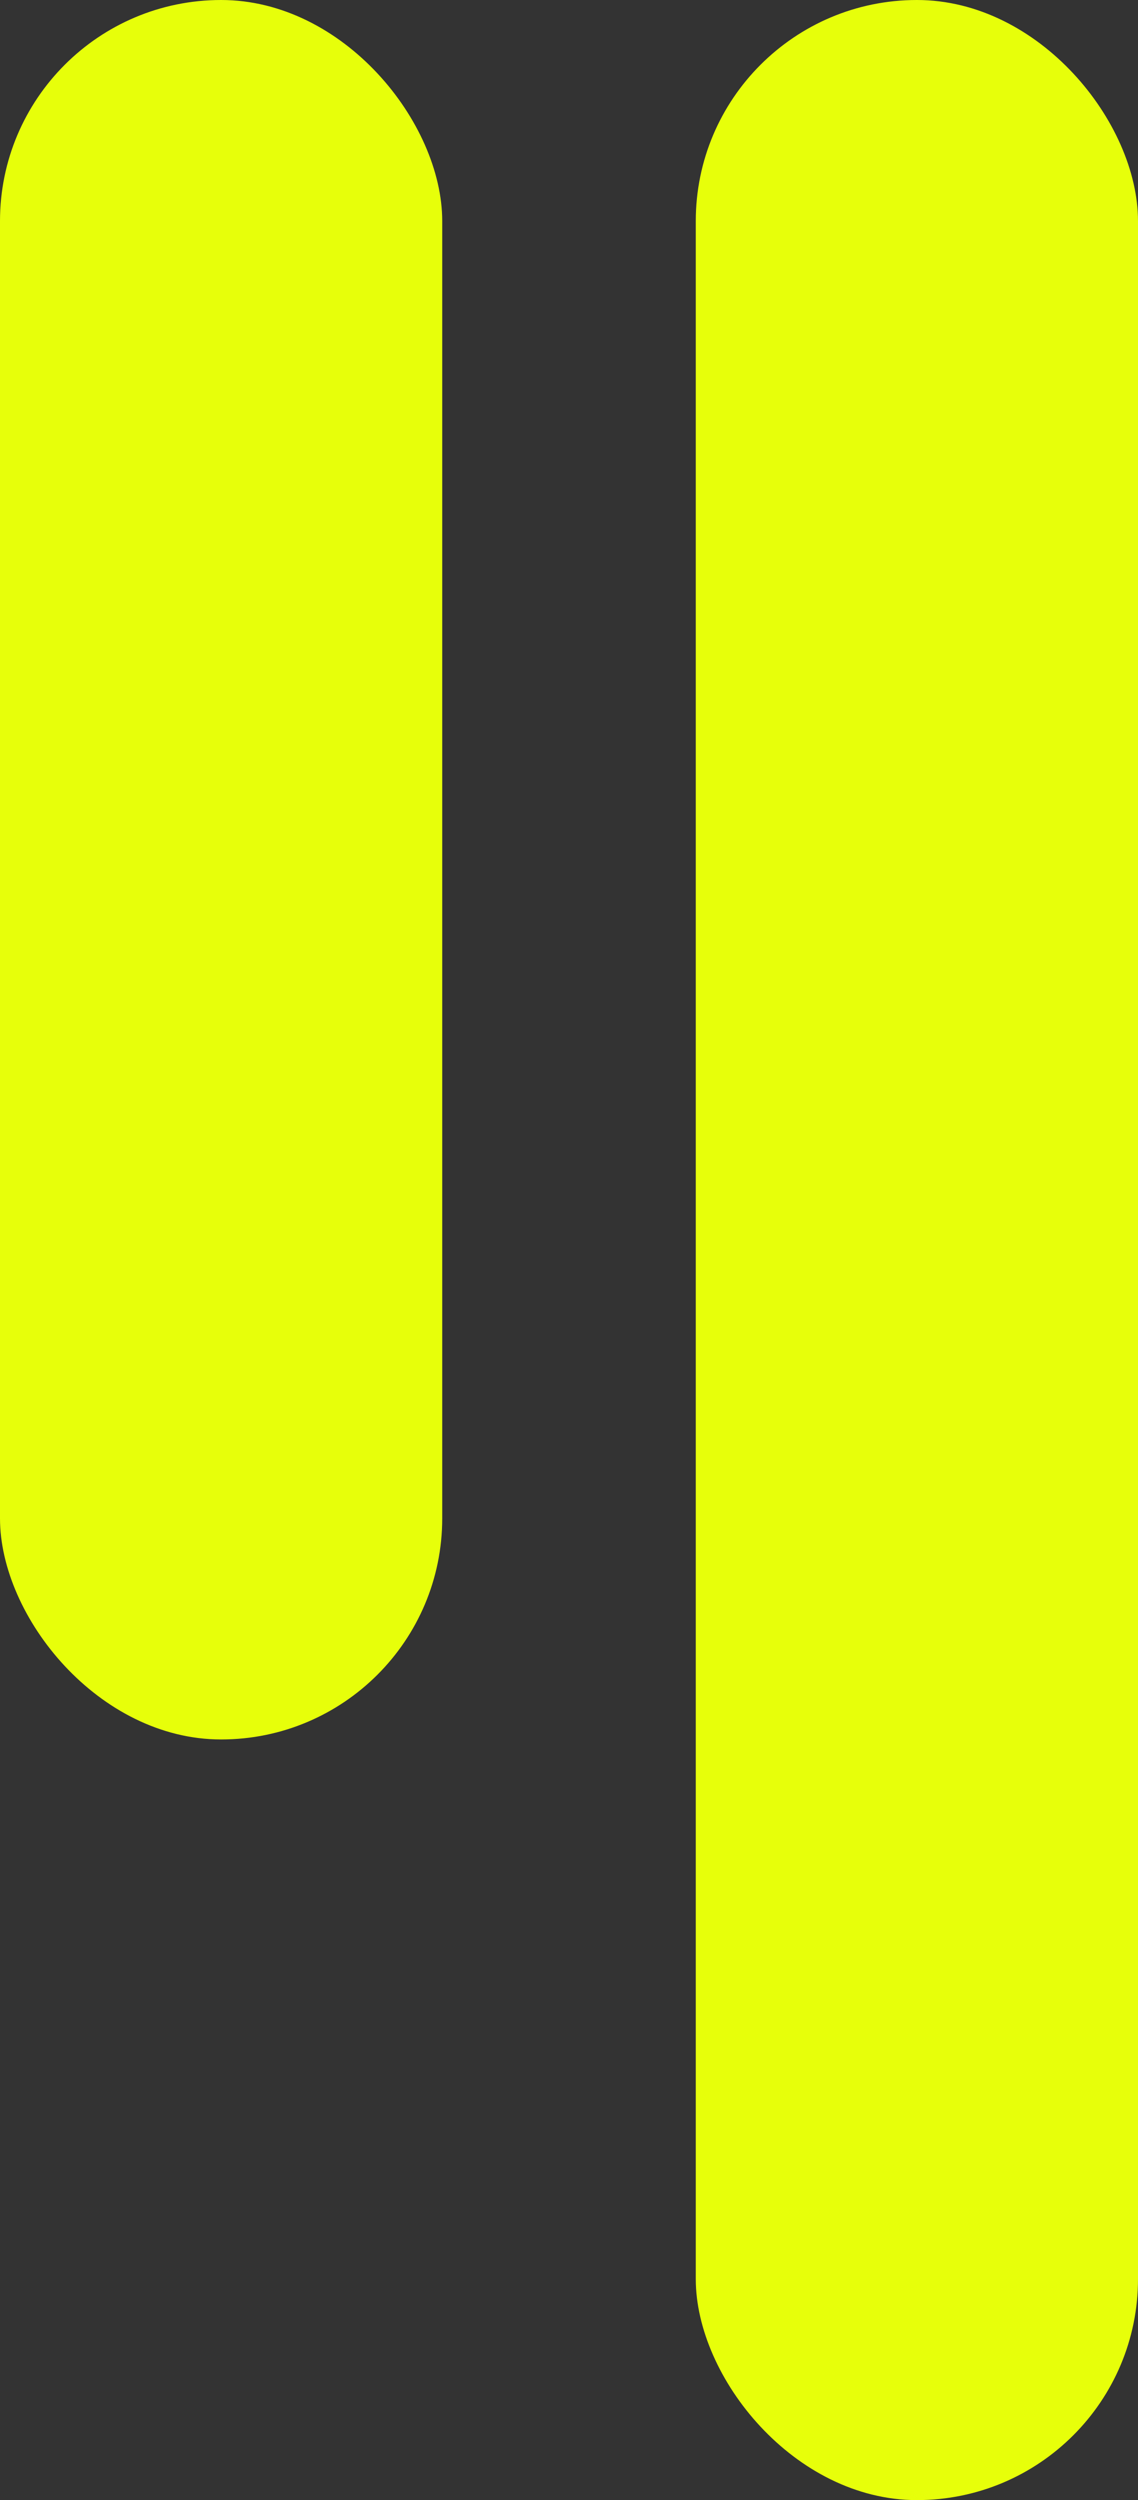
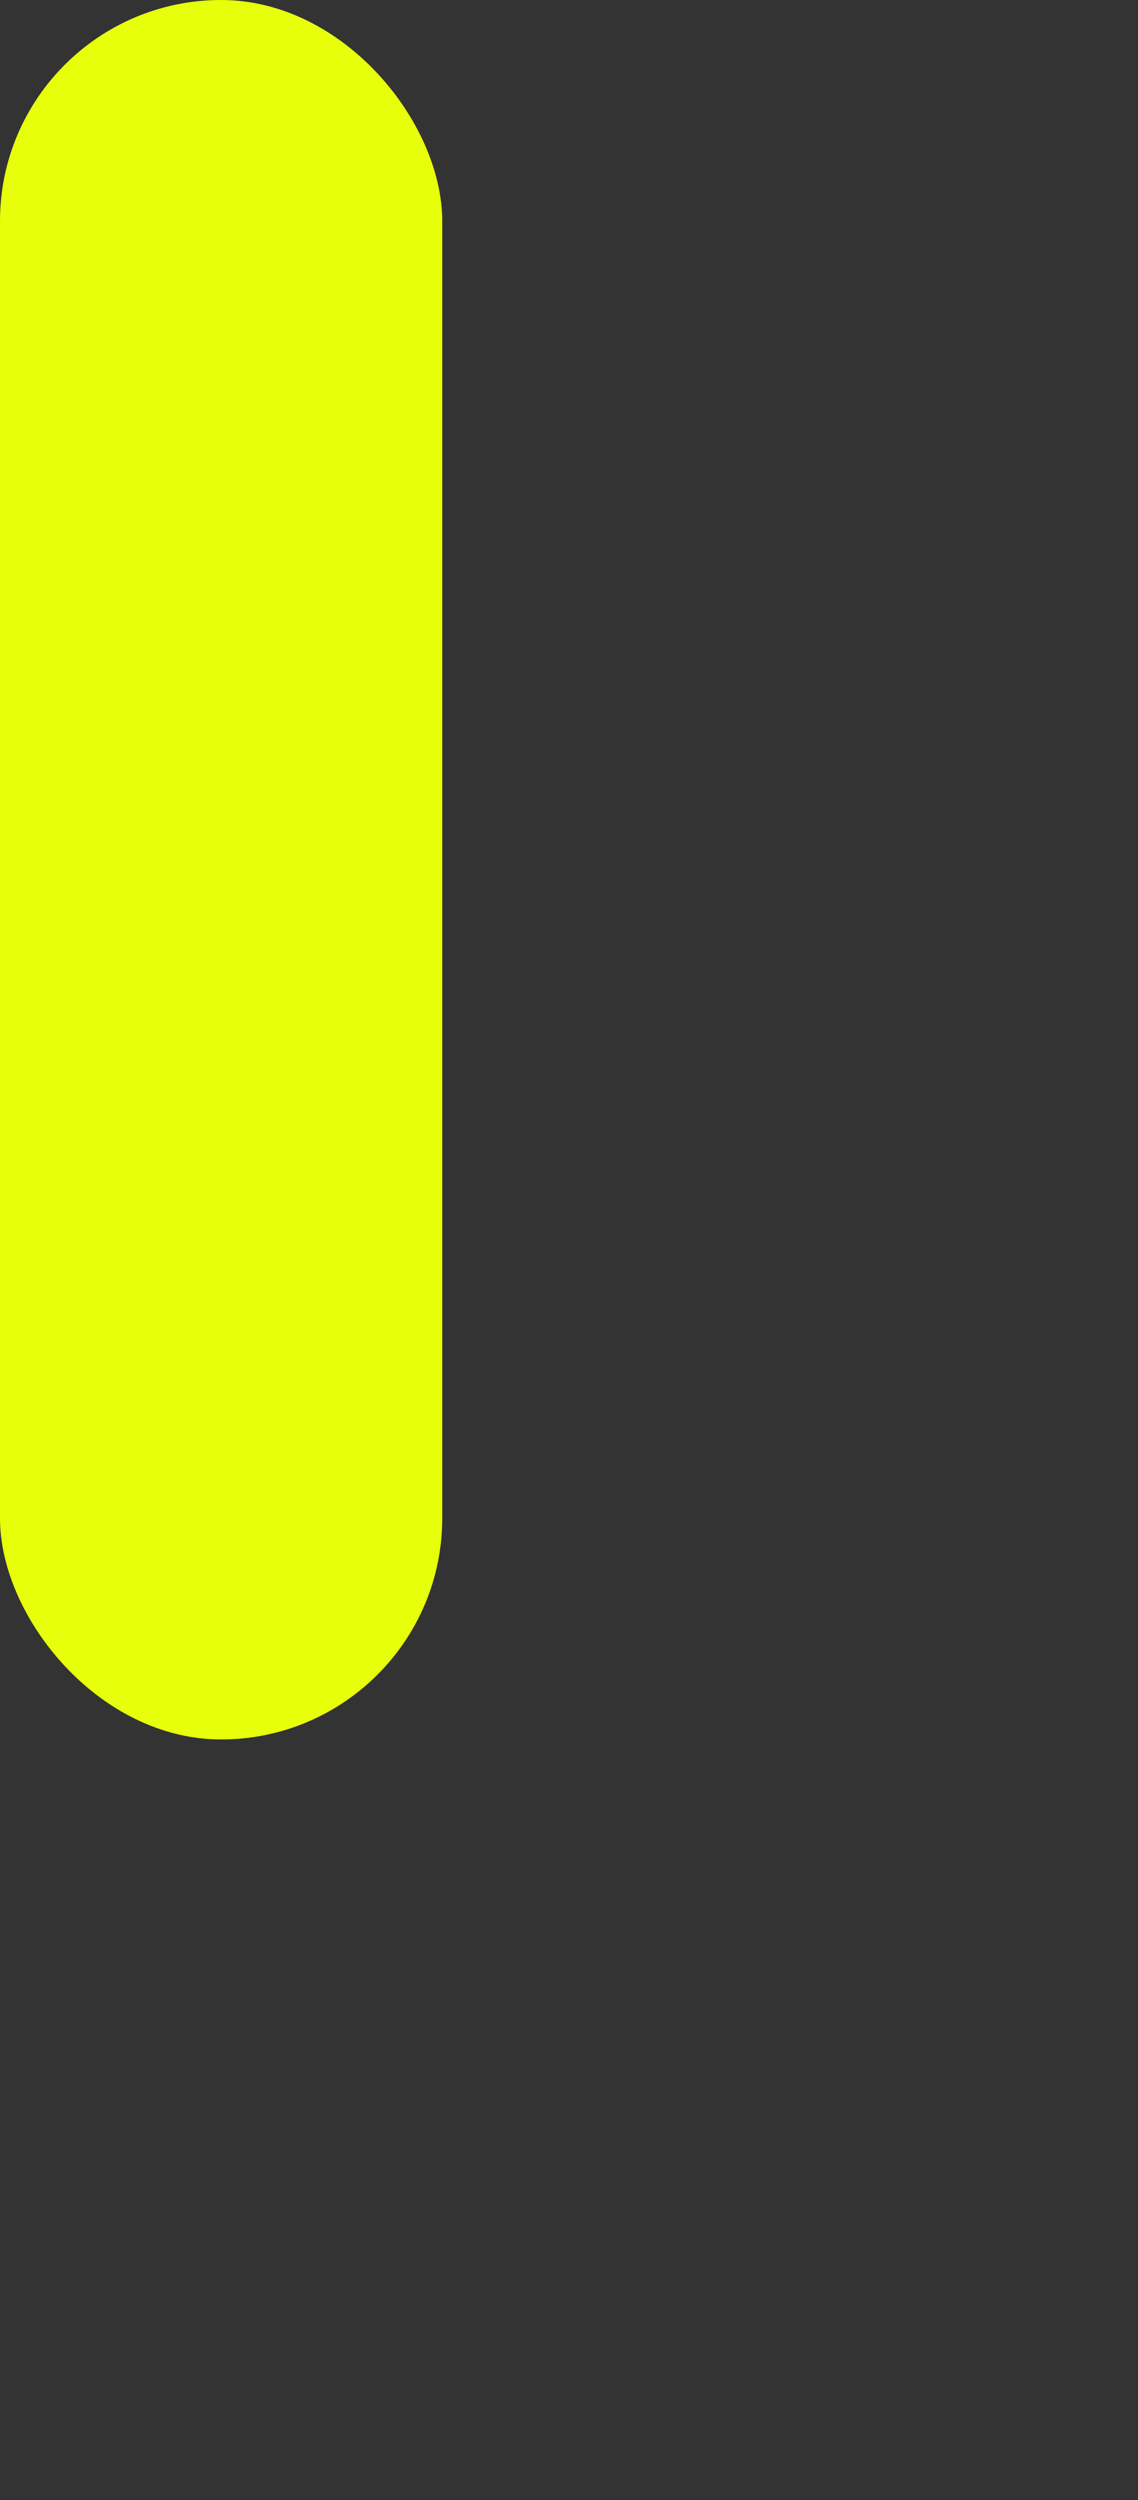
<svg xmlns="http://www.w3.org/2000/svg" width="193" height="424" viewBox="0 0 193 424" fill="none">
  <rect x="0" y="0" width="193" height="424" fill="#333333" stroke="none" />
  <rect width="75" height="295" rx="37.5" fill="#E7FF0A" />
-   <rect x="118" width="75" height="424" rx="37.5" fill="#E7FF0A" />
</svg>